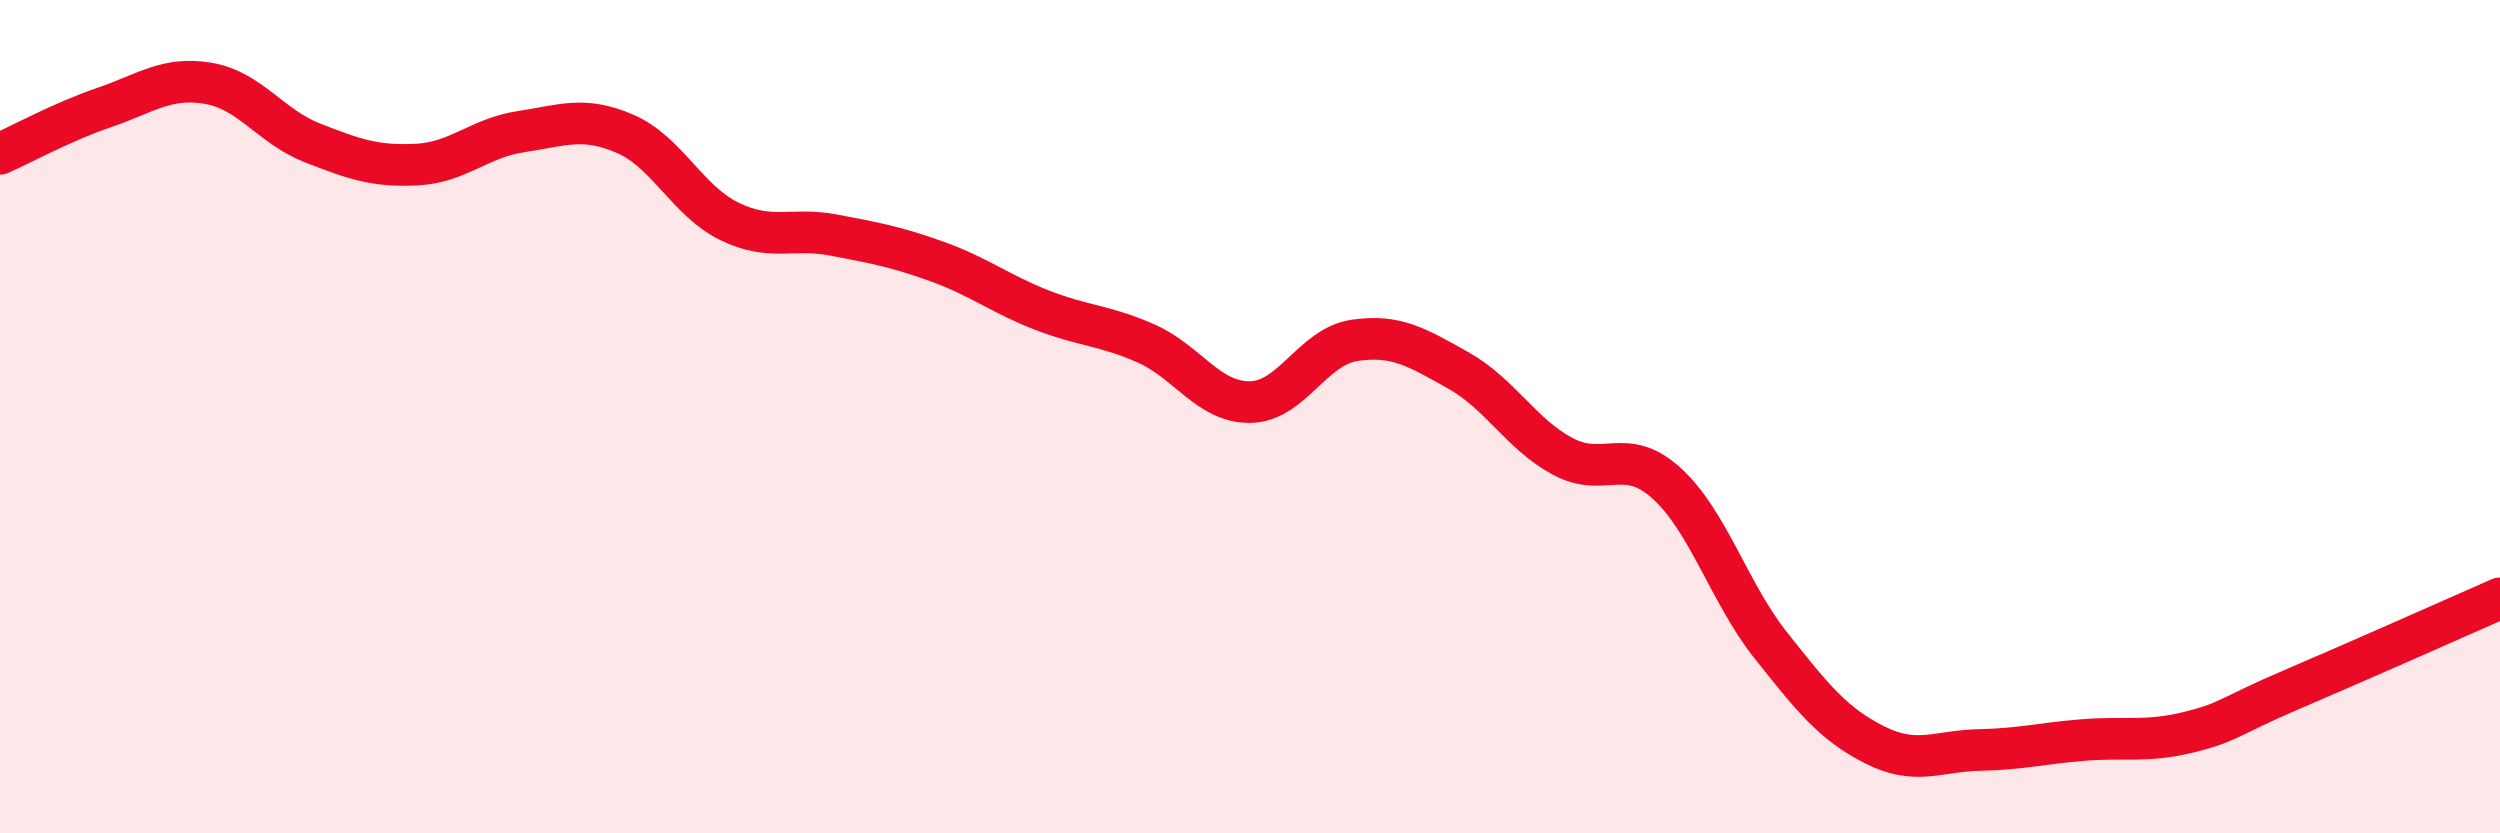
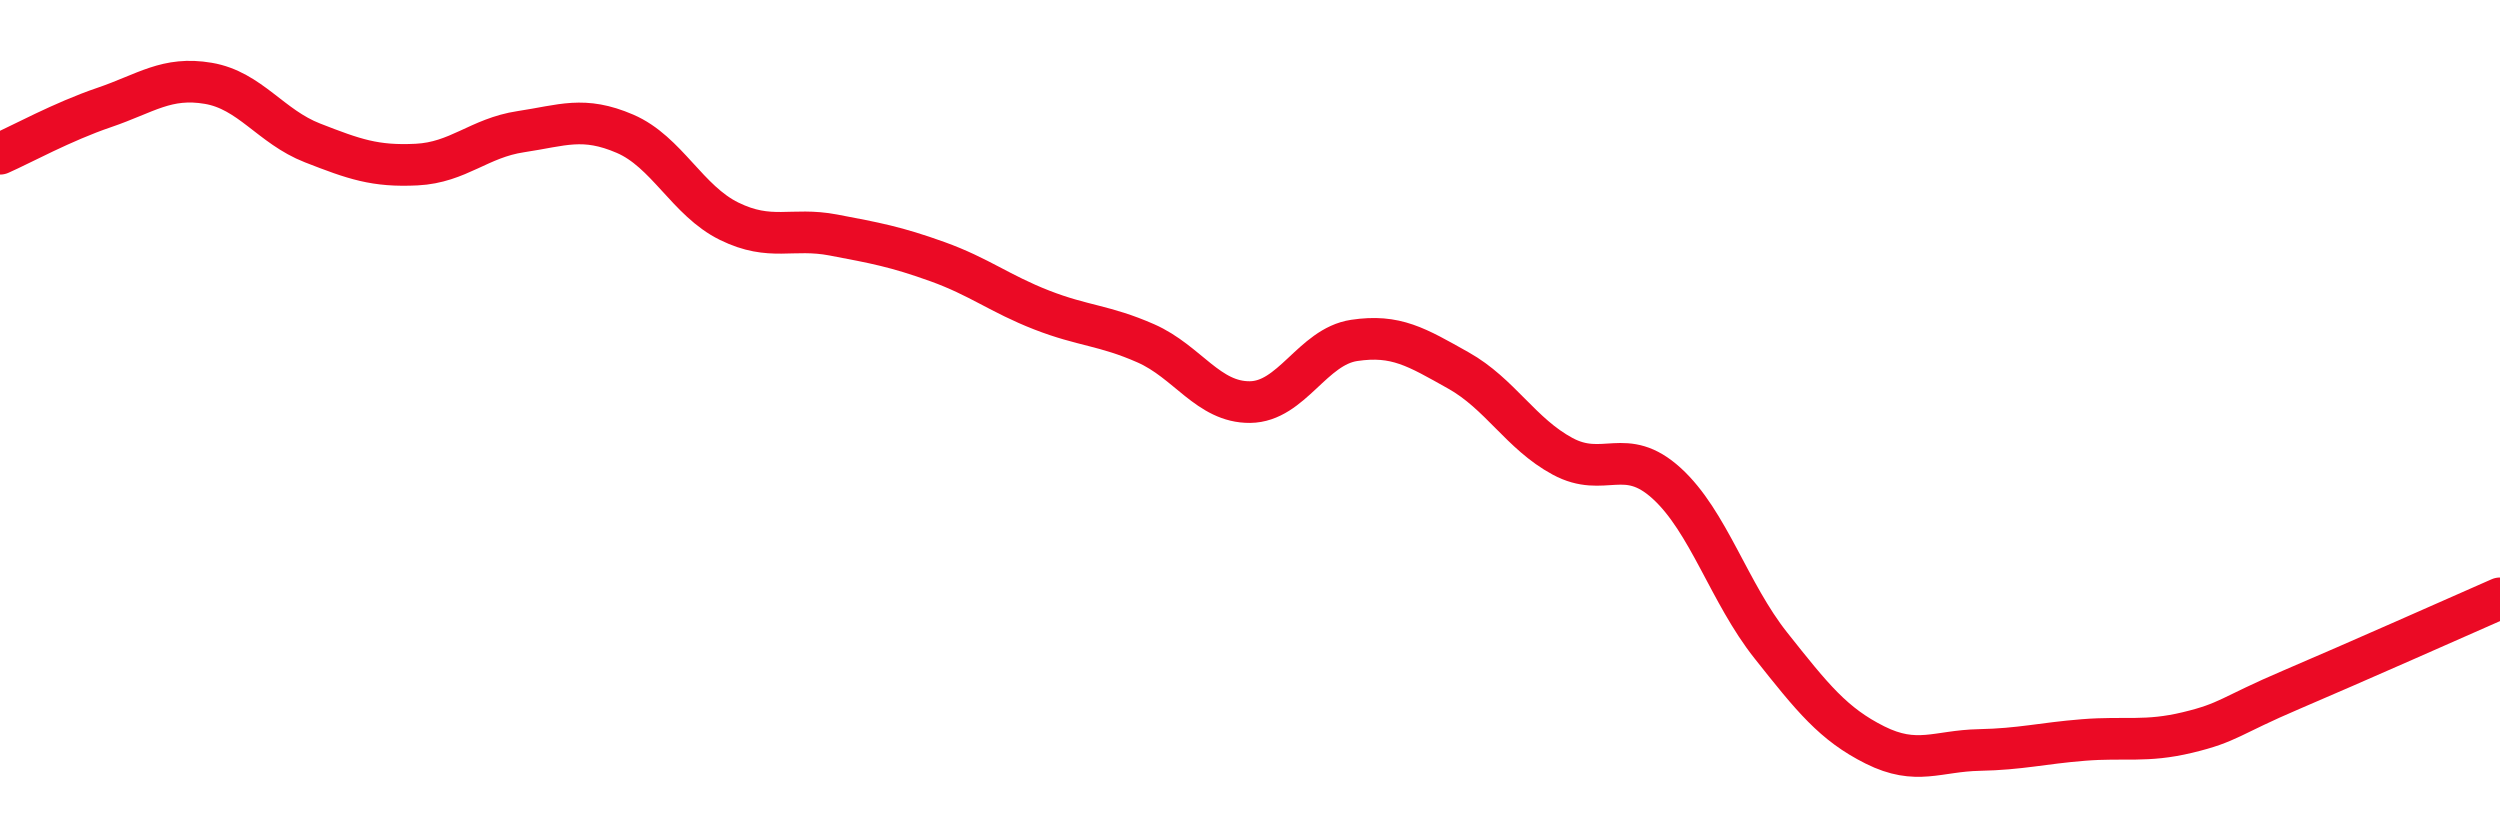
<svg xmlns="http://www.w3.org/2000/svg" width="60" height="20" viewBox="0 0 60 20">
-   <path d="M 0,3.69 C 0.5,3.47 1.5,2.92 2.5,2.58 C 3.5,2.24 4,1.83 5,2 C 6,2.17 6.5,3.04 7.5,3.43 C 8.5,3.82 9,4 10,3.95 C 11,3.9 11.5,3.31 12.5,3.16 C 13.5,3.01 14,2.78 15,3.21 C 16,3.64 16.5,4.82 17.5,5.31 C 18.5,5.8 19,5.45 20,5.64 C 21,5.83 21.5,5.92 22.5,6.28 C 23.5,6.64 24,7.05 25,7.44 C 26,7.83 26.5,7.8 27.5,8.24 C 28.5,8.68 29,9.66 30,9.65 C 31,9.64 31.5,8.32 32.5,8.17 C 33.5,8.02 34,8.33 35,8.89 C 36,9.45 36.5,10.41 37.5,10.95 C 38.5,11.49 39,10.69 40,11.6 C 41,12.51 41.5,14.23 42.5,15.49 C 43.5,16.75 44,17.38 45,17.88 C 46,18.38 46.5,18.02 47.5,18 C 48.5,17.98 49,17.84 50,17.76 C 51,17.68 51.5,17.82 52.5,17.58 C 53.5,17.34 53.5,17.19 55,16.55 C 56.5,15.91 59,14.8 60,14.36L60 20L0 20Z" fill="#EB0A25" opacity="0.1" stroke-linecap="round" stroke-linejoin="round" />
  <path d="M 0,3.69 C 0.5,3.47 1.5,2.92 2.5,2.58 C 3.5,2.24 4,1.83 5,2 C 6,2.17 6.5,3.04 7.5,3.43 C 8.5,3.82 9,4 10,3.95 C 11,3.9 11.5,3.31 12.5,3.16 C 13.5,3.01 14,2.78 15,3.21 C 16,3.64 16.5,4.82 17.5,5.31 C 18.5,5.8 19,5.45 20,5.64 C 21,5.83 21.5,5.92 22.5,6.28 C 23.5,6.64 24,7.05 25,7.44 C 26,7.83 26.5,7.8 27.5,8.24 C 28.5,8.68 29,9.66 30,9.65 C 31,9.64 31.5,8.32 32.5,8.17 C 33.5,8.02 34,8.33 35,8.89 C 36,9.45 36.5,10.41 37.5,10.95 C 38.5,11.49 39,10.69 40,11.6 C 41,12.51 41.5,14.23 42.5,15.49 C 43.5,16.75 44,17.38 45,17.88 C 46,18.38 46.5,18.02 47.5,18 C 48.5,17.98 49,17.84 50,17.76 C 51,17.68 51.5,17.82 52.5,17.58 C 53.5,17.34 53.5,17.19 55,16.55 C 56.5,15.91 59,14.8 60,14.36" stroke="#EB0A25" stroke-width="1" fill="none" stroke-linecap="round" stroke-linejoin="round" />
</svg>